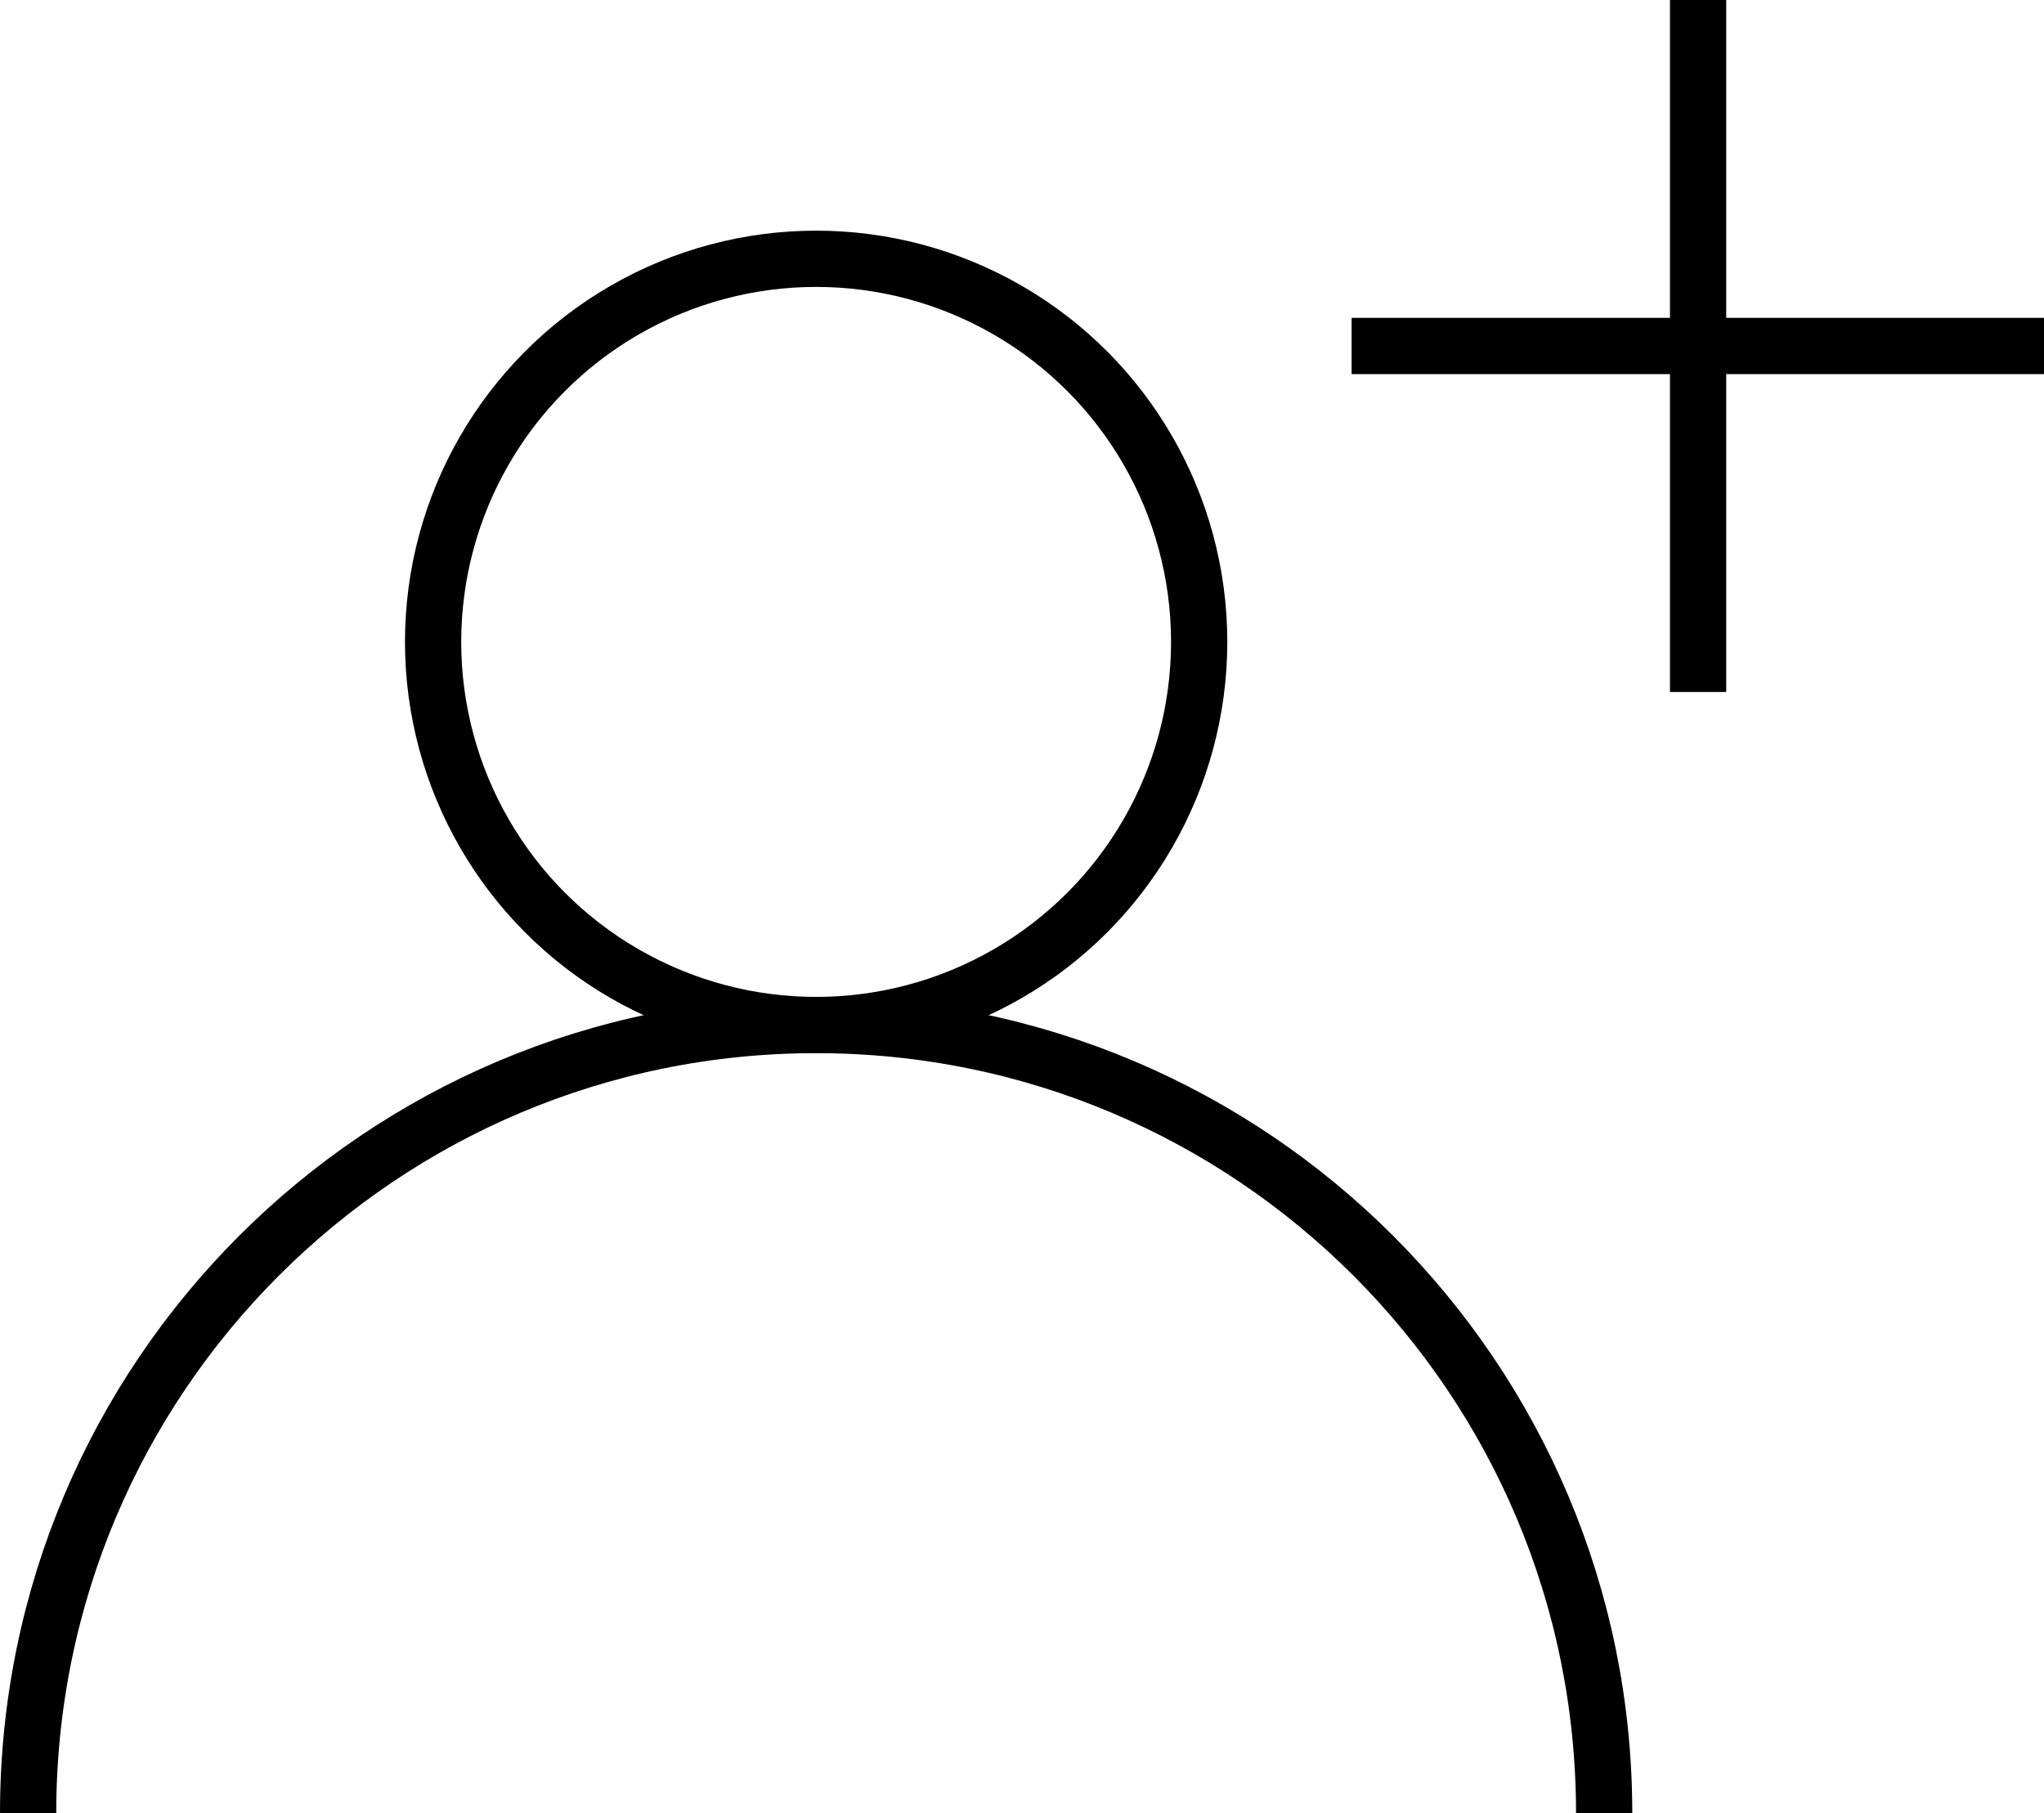
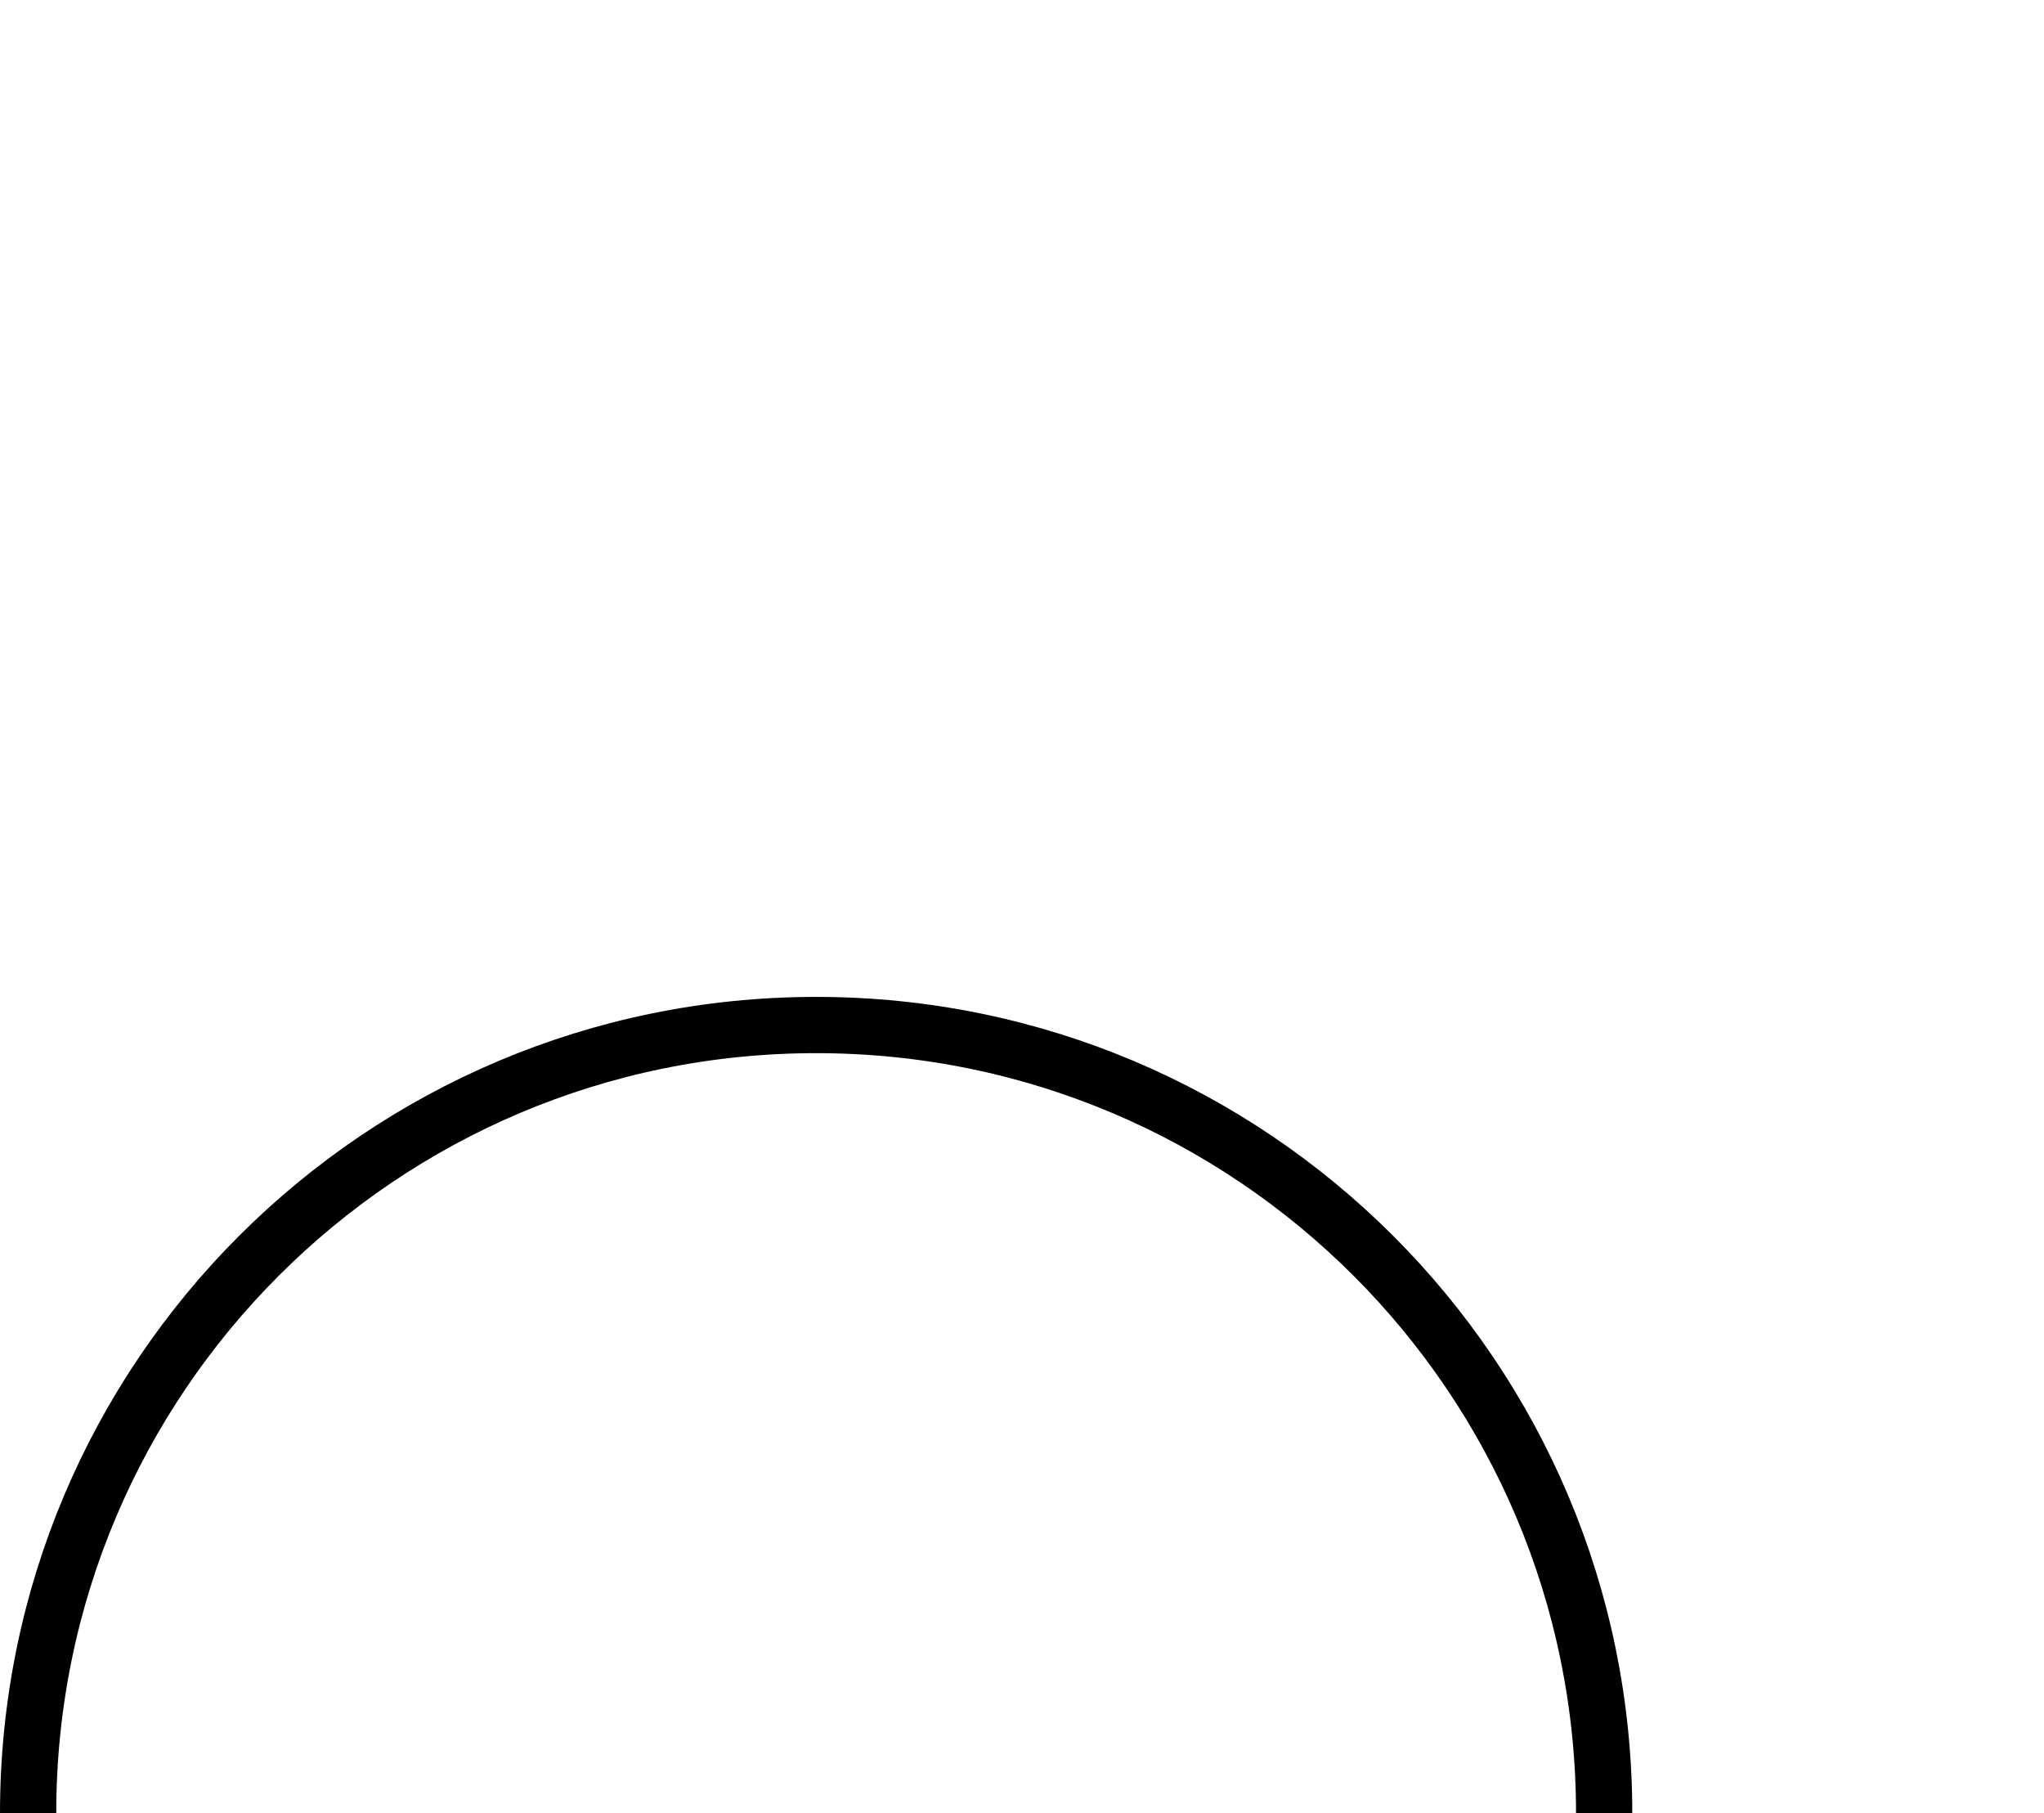
<svg xmlns="http://www.w3.org/2000/svg" version="1.1" id="Layer_1" x="0px" y="0px" viewBox="0 0 36.34 32.23" style="enable-background:new 0 0 36.34 32.23;" xml:space="preserve">
  <style type="text/css">
	.st0{fill:none;stroke:#000000;stroke-miterlimit:10;}
</style>
  <g>
-     <circle class="st0" cx="14.51" cy="11.41" r="6.81" />
    <path class="st0" d="M0.5,32.23c0-7.74,6.27-14.01,14.01-14.01s14.01,6.27,14.01,14.01" />
  </g>
-   <line class="st0" x1="30.19" y1="0" x2="30.19" y2="12.3" />
-   <line class="st0" x1="36.34" y1="6.15" x2="24.03" y2="6.15" />
</svg>